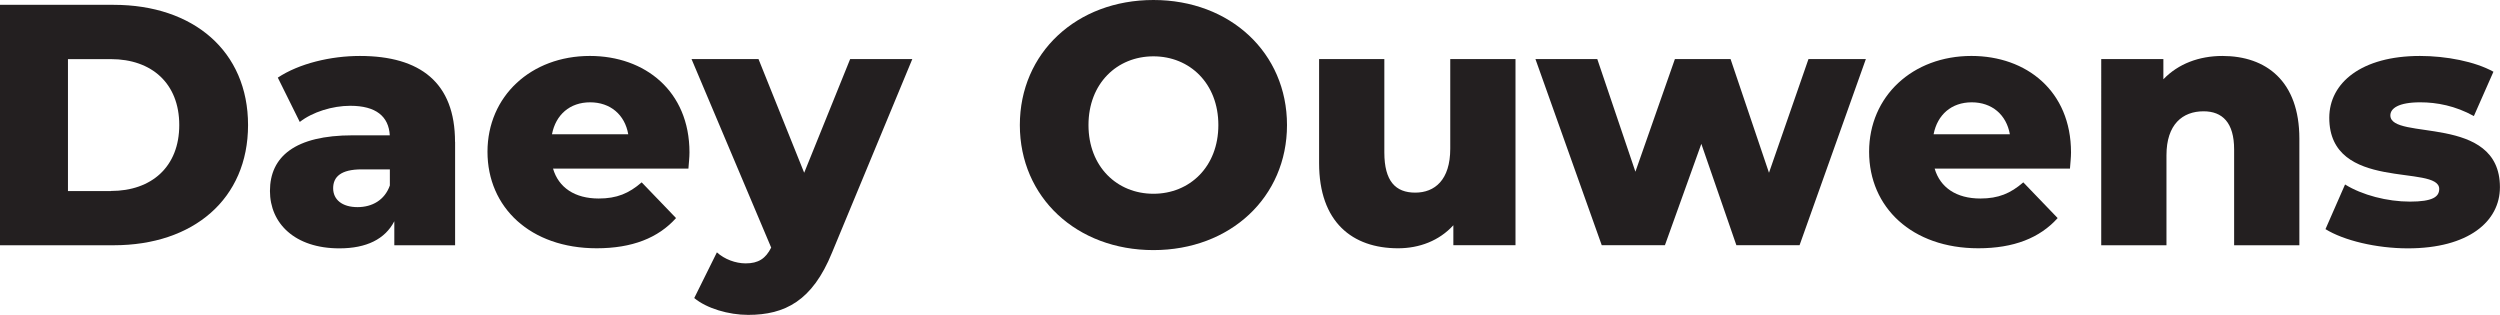
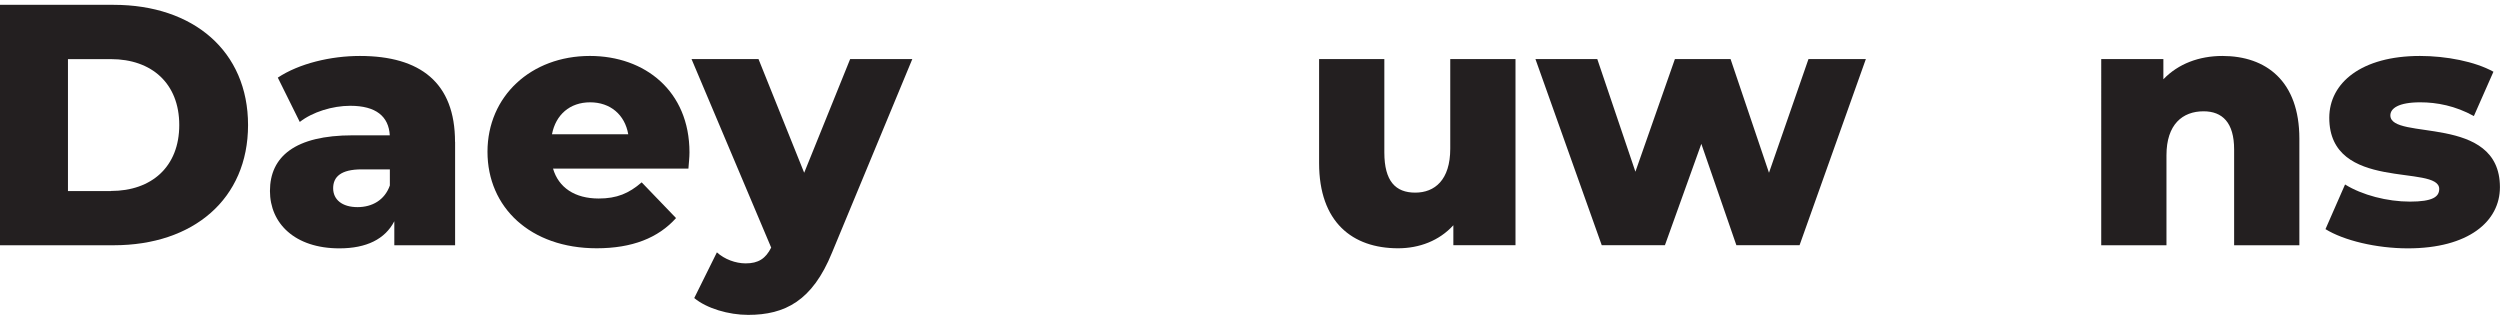
<svg xmlns="http://www.w3.org/2000/svg" id="Layer_2" data-name="Layer 2" viewBox="0 0 331.08 41.71">
  <defs>
    <style>
      .cls-1 {
        fill: #231f20;
        stroke-width: 0px;
      }
    </style>
  </defs>
  <g id="Layer_1-2" data-name="Layer 1">
    <g>
      <path class="cls-1" d="m0,.64h15.06c10.55,0,17.79,6.14,17.79,15.92s-7.23,15.92-17.79,15.92H0V.64Zm14.69,24.65c5.41,0,9.05-3.23,9.05-8.73s-3.64-8.73-9.05-8.73h-5.69v17.47h5.69Z" />
      <path class="cls-1" d="m60.27,18.79v13.69h-8.05v-3.18c-1.23,2.37-3.68,3.59-7.28,3.59-5.91,0-9.19-3.32-9.19-7.6,0-4.55,3.32-7.37,10.96-7.37h4.91c-.14-2.5-1.82-3.91-5.23-3.91-2.37,0-5,.82-6.69,2.14l-2.91-5.87c2.82-1.87,7-2.87,10.87-2.87,8.01,0,12.6,3.55,12.6,11.37Zm-8.64,5.78v-2.14h-3.73c-2.77,0-3.78,1-3.78,2.5s1.18,2.5,3.23,2.5c1.91,0,3.59-.91,4.28-2.87Z" />
      <path class="cls-1" d="m91.16,22.33h-17.92c.73,2.5,2.87,3.96,6.05,3.96,2.41,0,4-.68,5.69-2.14l4.55,4.73c-2.37,2.64-5.82,4-10.51,4-8.78,0-14.46-5.41-14.46-12.78s5.78-12.69,13.56-12.69c7.28,0,13.19,4.64,13.19,12.78,0,.64-.09,1.46-.14,2.14Zm-18.06-4.55h10.1c-.45-2.59-2.37-4.23-5.05-4.23s-4.55,1.64-5.05,4.23Z" />
-       <path class="cls-1" d="m120.82,7.82l-10.64,25.65c-2.59,6.37-6.23,8.23-11.1,8.23-2.59,0-5.5-.86-7.14-2.23l3-6.05c1,.91,2.46,1.46,3.82,1.46,1.68,0,2.64-.64,3.37-2.09l-10.55-24.97h8.87l6.05,15.06,6.09-15.06h8.23Z" />
-       <path class="cls-1" d="m135.06,16.56c0-9.55,7.51-16.56,17.69-16.56s17.69,7.01,17.69,16.56-7.51,16.56-17.69,16.56-17.69-7-17.69-16.56Zm26.29,0c0-5.5-3.78-9.1-8.6-9.1s-8.6,3.59-8.6,9.1,3.78,9.1,8.6,9.1,8.6-3.59,8.6-9.1Z" />
+       <path class="cls-1" d="m120.82,7.82l-10.64,25.65c-2.59,6.37-6.23,8.23-11.1,8.23-2.59,0-5.5-.86-7.14-2.23l3-6.05c1,.91,2.46,1.46,3.82,1.46,1.68,0,2.64-.64,3.37-2.09l-10.55-24.97h8.87l6.05,15.06,6.09-15.06h8.23" />
      <path class="cls-1" d="m200.7,7.82v24.65h-8.23v-2.64c-1.87,2.05-4.5,3.05-7.32,3.05-6.05,0-10.46-3.46-10.46-11.28V7.82h8.64v12.37c0,3.82,1.5,5.32,4.09,5.32s4.64-1.68,4.64-5.82V7.82h8.64Z" />
      <path class="cls-1" d="m247.1,7.82l-8.78,24.65h-8.37l-4.64-13.42-4.82,13.42h-8.37l-8.78-24.65h8.19l5.05,14.92,5.23-14.92h7.37l5.09,15.06,5.23-15.06h7.6Z" />
-       <path class="cls-1" d="m274.13,22.33h-17.92c.73,2.5,2.87,3.96,6.05,3.96,2.41,0,4-.68,5.69-2.14l4.55,4.73c-2.37,2.64-5.82,4-10.51,4-8.78,0-14.46-5.41-14.46-12.78s5.78-12.69,13.55-12.69c7.28,0,13.19,4.64,13.19,12.78,0,.64-.09,1.46-.14,2.14Zm-18.06-4.55h10.1c-.46-2.59-2.37-4.23-5.05-4.23s-4.55,1.64-5.05,4.23Z" />
      <path class="cls-1" d="m304.51,18.38v14.1h-8.64v-12.69c0-3.55-1.55-5.05-4.05-5.05-2.78,0-4.91,1.73-4.91,5.82v11.92h-8.64V7.82h8.23v2.68c1.96-2.05,4.73-3.09,7.82-3.09,5.78,0,10.19,3.32,10.19,10.96Z" />
      <path class="cls-1" d="m307.97,30.34l2.59-5.91c2.27,1.41,5.59,2.27,8.6,2.27s3.87-.64,3.87-1.68c0-3.32-14.56.46-14.56-9.42,0-4.64,4.28-8.19,12.01-8.19,3.46,0,7.28.73,9.73,2.09l-2.59,5.87c-2.46-1.36-4.91-1.82-7.1-1.82-2.91,0-3.96.82-3.96,1.73,0,3.41,14.51-.27,14.51,9.51,0,4.55-4.18,8.1-12.19,8.1-4.18,0-8.51-1.05-10.92-2.55Z" />
    </g>
  </g>
</svg>